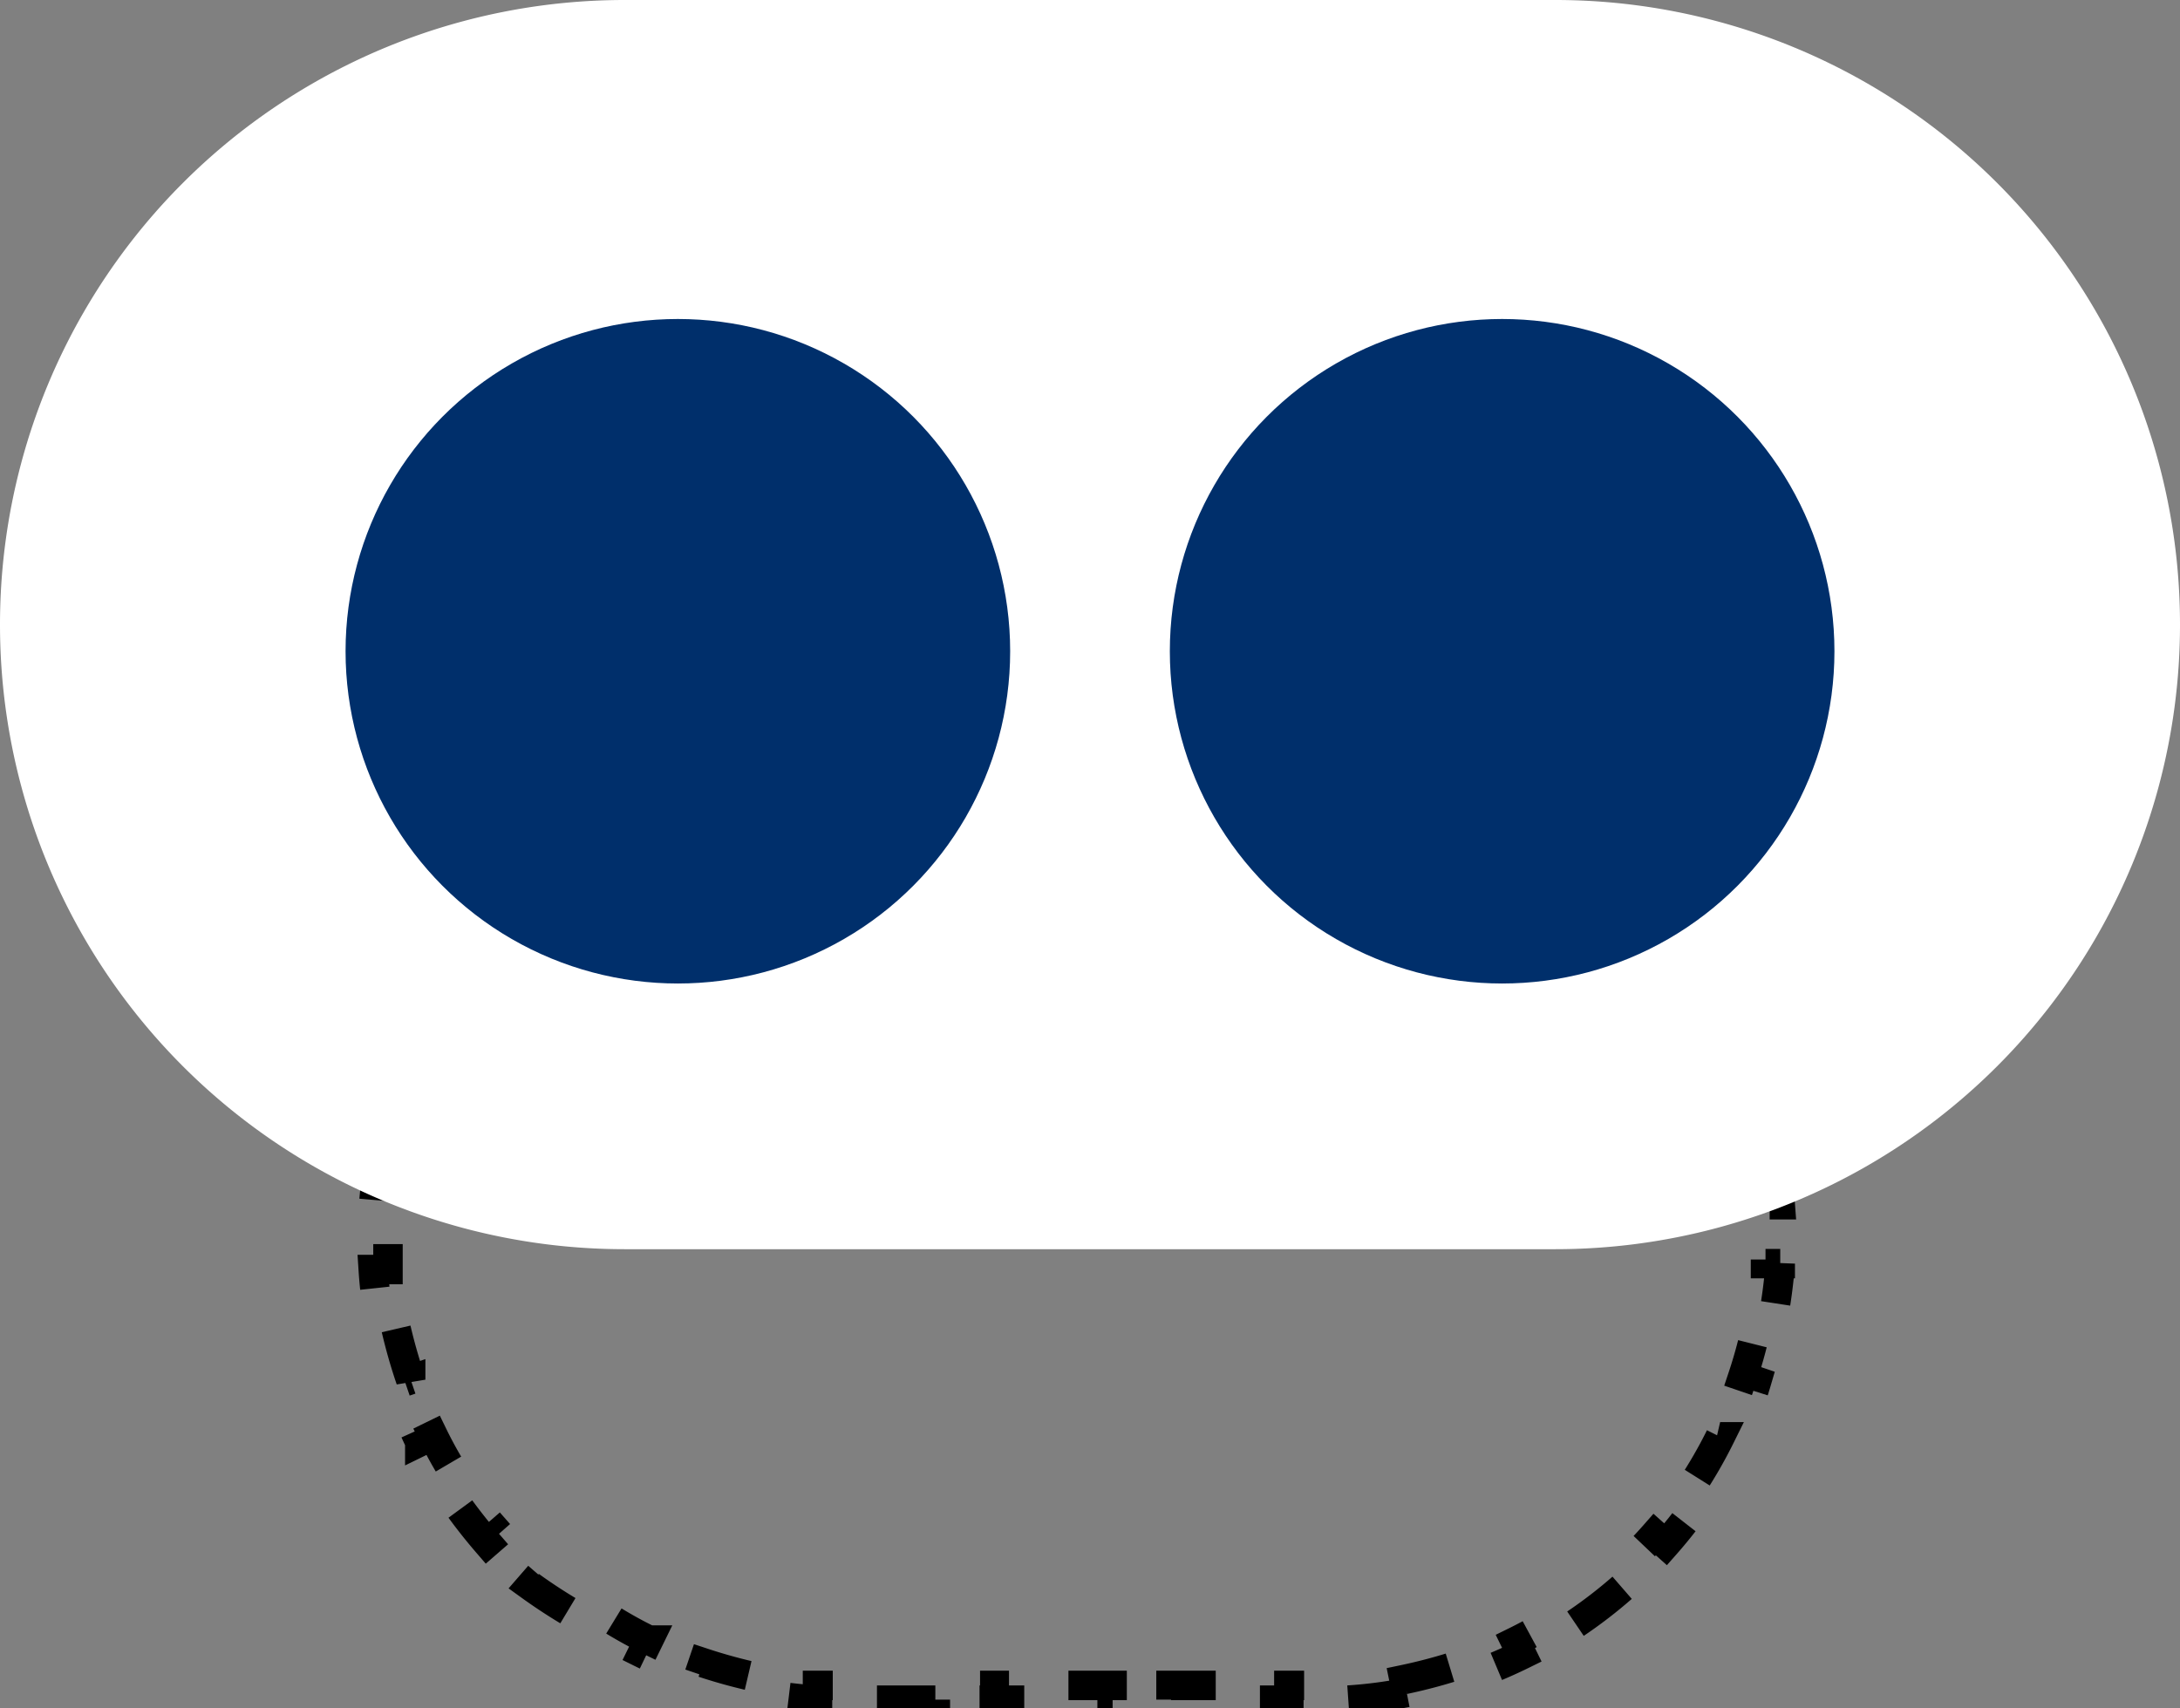
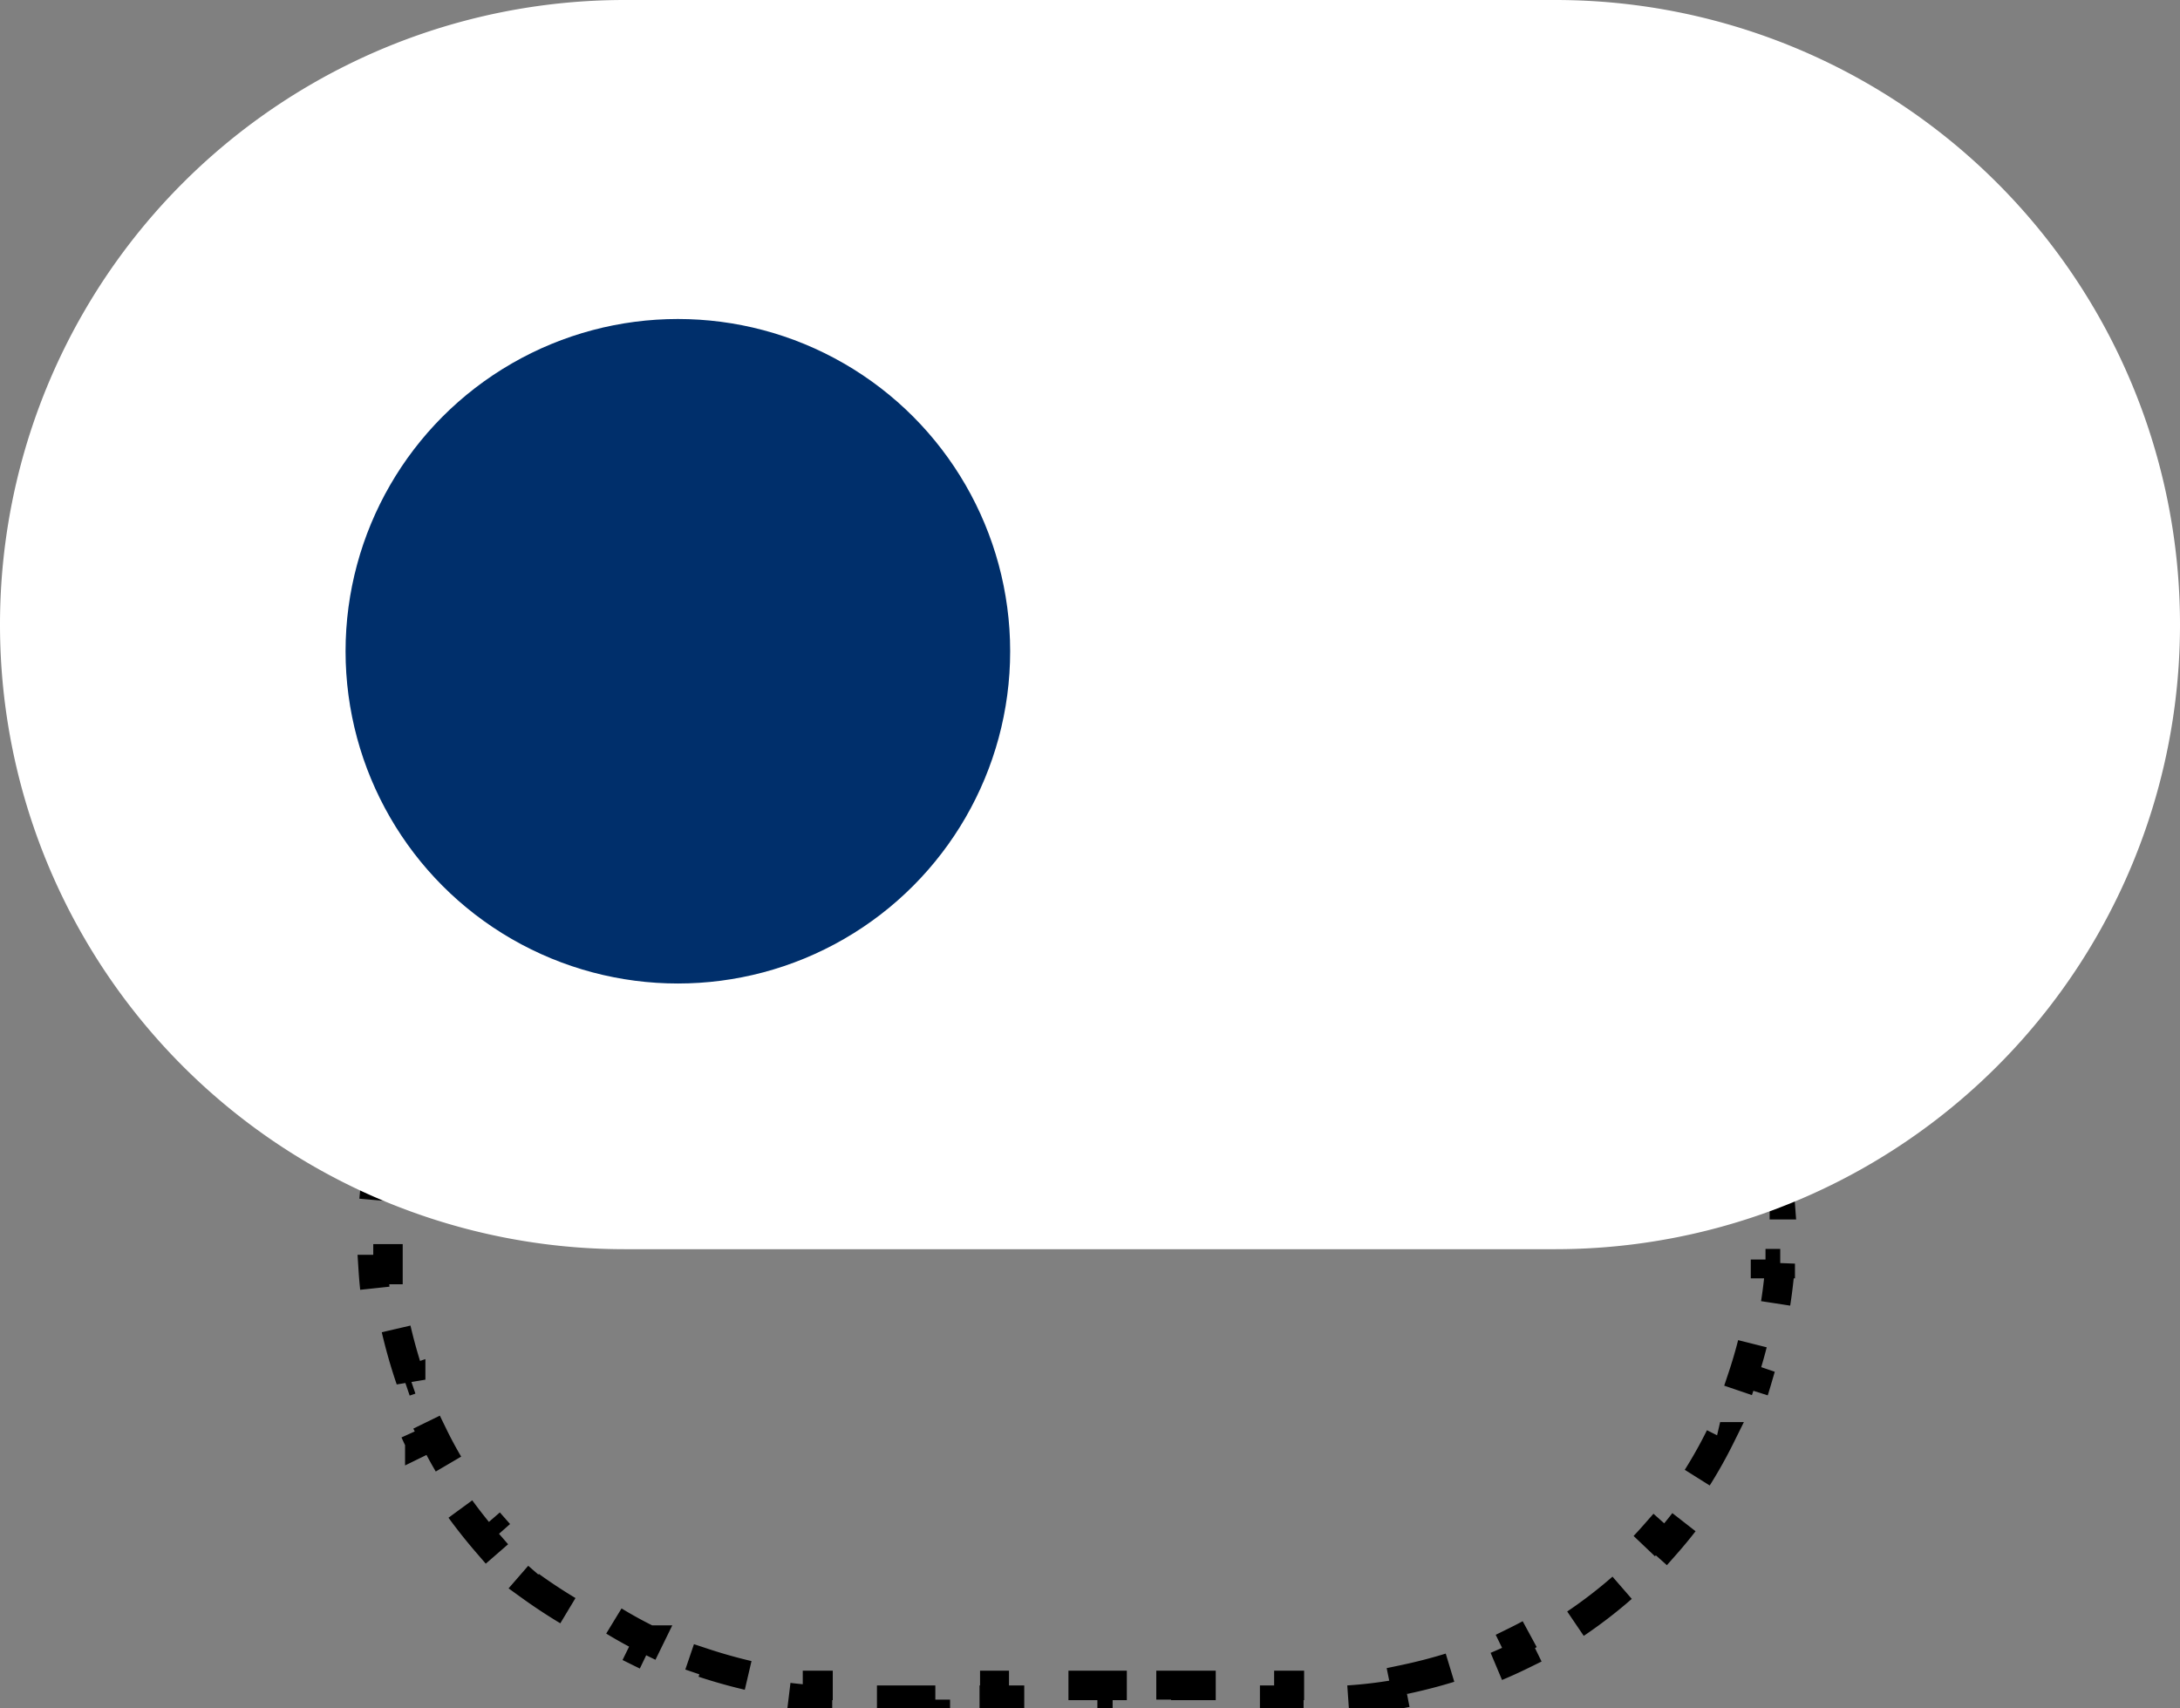
<svg xmlns="http://www.w3.org/2000/svg" id="Layer_1" data-name="Layer 1" viewBox="0 0 74 58">
  <rect x="0" y="0" width="74" height="58" fill="#808080" stroke="none" />
  <defs>
    <style>.cls-1{fill:none;stroke:#000;stroke-dasharray:2;}.cls-2{fill:#fff;}.cls-3{fill:#002f6b;}</style>
  </defs>
  <path class="cls-1" d="M47.75,57.46a15.31,15.31,0,0,1-2,.26l0-.5c-.33,0-.66,0-1,0h-1v.5h-2v-.5h-2v.5h-2v-.5h-2v.5h-2v-.5h-2v.5h-2v-.5h-1c-.34,0-.67,0-1,0l0,.5a15.52,15.52,0,0,1-2.05-.26l.1-.49a17.68,17.68,0,0,1-1.93-.52l-.16.47a15.32,15.32,0,0,1-1.91-.79l.22-.45a14.13,14.13,0,0,1-1.73-1l-.28.42A18.28,18.28,0,0,1,18,53.84l.33-.38a15.64,15.64,0,0,1-1.41-1.41l-.38.33a18.28,18.28,0,0,1-1.26-1.64l.42-.28a14.13,14.13,0,0,1-1-1.73l-.45.22A15.32,15.32,0,0,1,13.47,47l.47-.16A17.68,17.68,0,0,1,13.42,45l-.49.1a15.52,15.52,0,0,1-.26-2l.5,0c0-.34,0-.67,0-1s0-.67,0-1l-.5,0a15.31,15.31,0,0,1,.26-2l.49.1a17.09,17.09,0,0,1,.52-1.93l-.47-.16A15.32,15.32,0,0,1,14.26,35l.45.22a14.13,14.13,0,0,1,1-1.73l-.42-.28a18.28,18.28,0,0,1,1.26-1.64l.38.33a15.64,15.64,0,0,1,1.41-1.41L18,30.09a16.6,16.6,0,0,1,1.64-1.26l.28.42a15.63,15.63,0,0,1,1.73-1l-.22-.44a15.37,15.37,0,0,1,1.91-.8l.16.48A15.67,15.67,0,0,1,25.44,27l-.1-.49a17.41,17.41,0,0,1,2.05-.27l0,.5c.34,0,.67,0,1,0h1v-.5h2v.5h2v-.5h2v.5h2v-.5h2v.5h2v-.5h2v.5h1c.34,0,.67,0,1,0l0-.5a17.14,17.14,0,0,1,2,.27l-.09.49a15.67,15.67,0,0,1,1.93.52l.16-.48a16,16,0,0,1,1.91.8l-.22.44a16.61,16.61,0,0,1,1.73,1l.27-.42a14.54,14.54,0,0,1,1.64,1.26l-.33.38a14.54,14.54,0,0,1,1.42,1.41l.37-.33a15.2,15.2,0,0,1,1.26,1.64l-.41.28a15.56,15.56,0,0,1,1,1.73l.45-.22a15.32,15.32,0,0,1,.79,1.91l-.47.16A15.19,15.19,0,0,1,59.67,39l.49-.1a17.14,17.14,0,0,1,.27,2l-.5,0c0,.33,0,.67,0,1s0,.67,0,1l.5,0a17.41,17.41,0,0,1-.27,2l-.49-.1a15.64,15.64,0,0,1-.51,1.93l.47.16A15.32,15.32,0,0,1,58.84,49l-.45-.22a15.56,15.56,0,0,1-1,1.73l.41.28a15.2,15.2,0,0,1-1.26,1.64l-.37-.33a14.54,14.54,0,0,1-1.42,1.41l.33.38a15.82,15.82,0,0,1-1.64,1.26l-.27-.42a14.92,14.92,0,0,1-1.73,1l.22.45a16,16,0,0,1-1.91.79l-.16-.47a17.68,17.68,0,0,1-1.93.52Z" />
  <path class="cls-2" d="M21.21,0H52.79A21.2,21.2,0,0,1,74,21.21h0a21.2,21.2,0,0,1-21.21,21.2H21.21A21.2,21.2,0,0,1,0,21.21H0A21.2,21.2,0,0,1,21.21,0Z" />
-   <circle class="cls-3" cx="50.99" cy="22.11" r="11.28" />
  <circle class="cls-3" cx="23.01" cy="22.11" r="11.28" />
</svg>